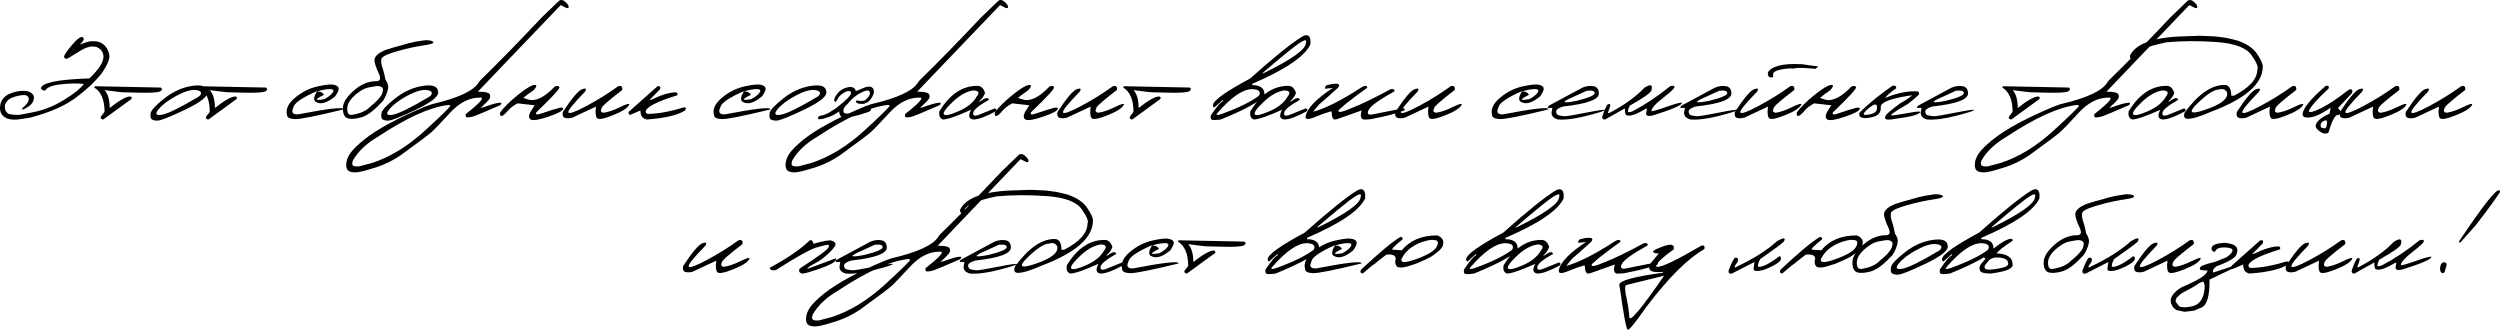
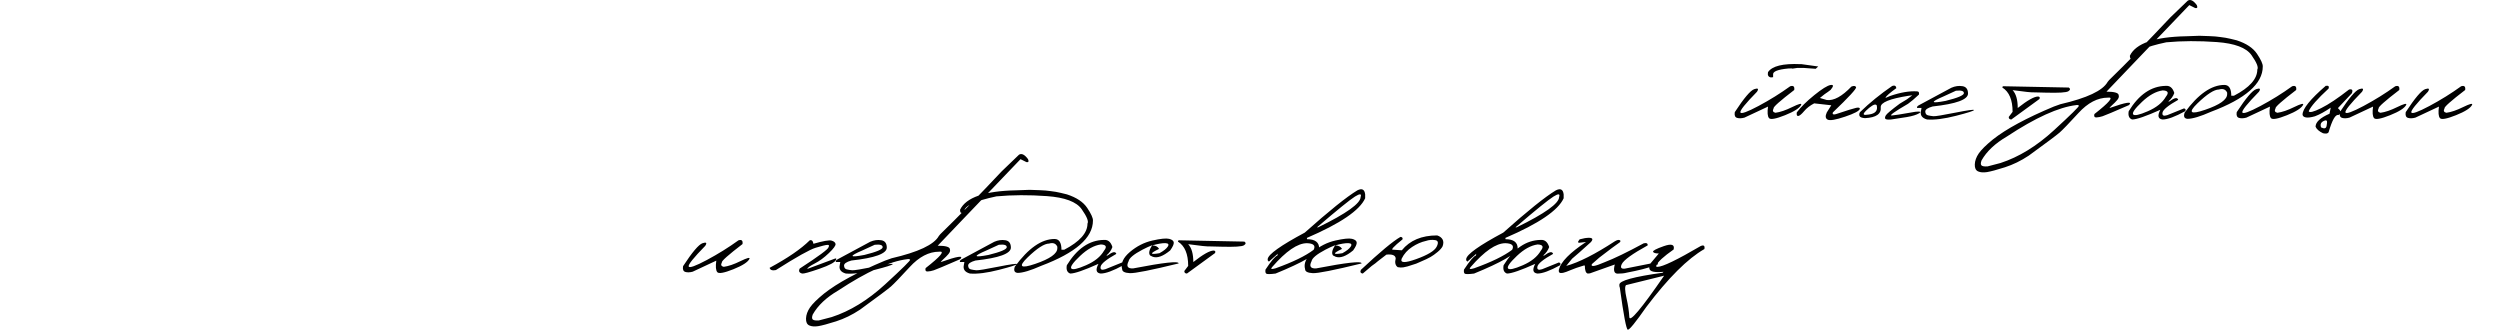
<svg xmlns="http://www.w3.org/2000/svg" xml:space="preserve" width="147.29mm" height="19.426mm" version="1.1" style="shape-rendering:geometricPrecision; text-rendering:geometricPrecision; image-rendering:optimizeQuality; fill-rule:evenodd; clip-rule:evenodd" viewBox="0 0 43092.38 5683.34">
  <defs>
    <style type="text/css"> .fil0 {fill:black;fill-rule:nonzero} </style>
  </defs>
  <g id="Слой_x0020_1">
    <g id="_2462261966112">
-       <path class="fil0" d="M1235.05 782.42c95.76,-113.34 159.48,-160.24 191.52,-141.11 32.07,19.54 15.65,62.93 -49.24,130.16 40.64,-19.16 82.09,-34.79 125.07,-47.69 42.6,-12.49 92.25,-16.41 148.92,-11.32 56.26,5.06 105.91,27.36 148.13,67.61 42.22,39.85 70.33,93.42 84.03,160.24 14.07,66.82 -28.53,173.52 -127.03,320.1 -111.38,140.32 -247.78,270.86 -408.81,391.63 -191.52,156.32 -467.06,281.39 -826.62,375.6l-209.51 32.04c-97.72,9.77 -173.52,-2.72 -227.85,-37.92 -54.33,-35.17 -82.09,-86.75 -83.65,-154.39l0 -21.88c7.02,-105.53 59.8,-180.57 158.69,-225.51 98.89,-44.94 202.05,-61.76 309.54,-50.41 94.59,29.7 131.71,78.17 111,145.38 -6.64,62.55 -66.82,120.39 -180.57,172.76l-21.88 -5.47c13.69,-23.84 28.15,-40.64 43.01,-50.41 14.83,-10.18 33.21,-30.49 54.71,-61.38 21.88,-30.87 27.36,-60.56 16.79,-88.71 -10.53,-28.15 -36.72,-42.6 -77.76,-43.01 -41.43,-0.38 -99.68,10.56 -174.72,32.86 -75.04,21.88 -126.62,67.61 -153.98,137.19 -3.92,52.75 2.72,90.67 19.54,114.1 16.79,23.08 33.62,37.16 50.82,41.84 17.17,4.3 38.68,8.19 64.86,11.32 25.8,3.13 53.95,4.71 84.44,5.09 30.49,0.38 131.3,-17.58 301.73,-54.33 170.8,-36.75 339.64,-107.08 507.31,-211.44 167.67,-103.98 278.67,-193.48 332.59,-268.52 -106.7,-12.9 -238,-10.56 -393.18,6.26 -155.56,17.2 -246.61,53.54 -274.37,108.25 -41.81,-0.76 -66.44,-14.83 -73.08,-42.19 20.33,-94.59 298.6,-150.5 834.43,-167.29 240.78,-225.13 302.93,-393.18 186.83,-503.8 -30.49,-24.22 -55.5,-37.92 -74.25,-40.64 -19.16,-2.75 -38.3,-5.09 -56.67,-6.64 -18.75,-1.96 -52.37,4.68 -100.44,19.92 -37.54,11.32 -101.23,46.11 -191.92,103.98 -90.29,58.22 -143.42,87.92 -159.07,89.5 -15.62,1.55 -28.53,-8.6 -38.3,-29.72 -9.77,-21.47 33.21,-88.71 128.96,-202.05zm434.23 704.68l1101.78 21.88c29.7,20.33 26.97,41.84 -8.22,64.1 -35.17,21.88 -164.54,30.11 -388.09,23.84l-191.13 -4.68c-48.86,3.13 -175.86,-9.77 -381.45,-38.71 59.01,63.31 88.33,166.12 88.33,307.99 167.29,-132.09 284.14,-198.16 351.37,-198.16 27.74,2.34 35.17,16.79 23.05,43.39l-484.26 352.93c-30.87,-0.79 -45.73,-15.24 -44.94,-43.77l66.44 -87.95c0,-205.59 -58.63,-345.11 -176.27,-418.99 -2.34,-19.13 12.11,-26.57 43.39,-21.88zm1637.62 -5.85c169.25,-26.59 258.34,4.68 266.56,93.8 23.05,77.38 -101.23,180.57 -372.09,310.71 -270.86,129.78 -433.44,194.27 -487.77,193.48 -54.33,-0.79 -89.12,-10.56 -104.74,-29.32 -15.62,-18.75 -19.16,-52.75 -10.94,-102.4 8.6,-49.65 86.37,-133.26 233.73,-250.15 147.34,-117.23 305.62,-189.15 475.25,-216.12zm-572.59 401.37c-66.44,80.51 -47.69,112.17 56.67,94.59 103.98,-17.58 316.59,-122.32 637.07,-313.84l24.25 -21.88c31.25,-48.86 6.23,-78.55 -74.66,-89.12 -80.9,-10.56 -191.52,21.5 -332.59,96.55 -140.73,75.42 -244.29,153.19 -310.74,233.7zm748.48 -395.52l1101.78 21.88c29.7,20.33 26.97,41.84 -8.22,64.1 -35.17,21.88 -164.54,30.11 -388.09,23.84l-191.13 -4.68c-48.86,3.13 -175.86,-9.77 -381.45,-38.71 59.01,63.31 88.33,166.12 88.33,307.99 167.29,-132.09 284.14,-198.16 351.37,-198.16 27.74,2.34 35.17,16.79 23.05,43.39l-484.26 352.93c-30.87,-0.79 -45.73,-15.24 -44.94,-43.77l66.44 -87.95c0,-205.59 -58.63,-345.11 -176.27,-418.99 -2.34,-19.13 12.11,-26.57 43.39,-21.88zm1986.66 3.51c141.08,-32.04 237.21,-41.81 288.03,-29.32 50.82,12.52 77.79,33.62 80.51,62.93 3.13,29.32 -17.58,75.04 -61.76,136.8 -121.15,100.06 -221.21,136.8 -299.77,109.83l-46.11 -22.67c-28.94,-35.96 -17.2,-94.97 35.55,-177.44 -53.16,21.09 -109.42,47.28 -168.05,77.76 -148.92,78.58 -228.26,144.62 -238.41,198.16 -43.39,87.16 -17.99,128.61 76.59,124.69 529.99,-102.4 791.87,-130.92 785.6,-85.99 -474.11,116.09 -754.33,171.97 -841.48,167.29 -87.16,-4.71 -130.92,-26.97 -131.71,-67.61 -28.15,-98.51 16.41,-197.4 133.26,-297.04 117.26,-99.68 246.64,-165.33 387.74,-197.4zm-4.71 84.44c58.25,0 98.1,19.92 120.39,59.8 -164.95,78.55 -162.99,103.57 5.85,74.25 72.32,-39.47 120.39,-77.76 144.24,-114.89 23.43,-37.16 9.36,-56.7 -43.01,-58.63 -52.37,-1.58 -128.2,11.32 -227.47,39.47zm1985.08 -864.95c24.63,13.31 27.36,25.42 7.43,35.96 -19.92,10.97 -52.37,19.54 -97.31,26.59 -43.39,5.85 -91.46,14.07 -144.24,23.84l-94.97 18.37c-51.99,10.15 -98.89,20.71 -141.11,32.04 -41.81,11.73 -85.2,23.05 -130.54,35.17 -44.94,11.73 -101.61,30.9 -170.39,57.08 -68.78,26.18 -104.74,57.05 -107.87,92.25 -2.75,35.17 0.76,68.78 10.94,101.23 10.53,32.42 19.54,61.35 26.97,86.37 7.81,25.39 19.13,75.42 34.38,150.09 30.49,47.28 46.52,88.71 48.07,124.28 1.58,35.58 -11.7,86.37 -39.85,152.81 -28.55,66.44 -58.63,111 -90.7,134.05 -126.62,137.19 -242.31,219.28 -346.28,246.25 -104.36,26.57 -181.33,29.7 -230.6,8.57 -49.62,-21.09 -74.25,-77.76 -73.84,-170.01 0.38,-92.63 64.1,-194.24 191.11,-306.03 127.03,-111.38 262.26,-164.54 405.7,-160.24 32.83,-8.98 48.07,-28.53 45.32,-58.22 -2.72,-29.72 -19.92,-75.83 -51.96,-138.77 -35.96,-91.46 -50.82,-151.64 -44.18,-180.57 6.64,-29.32 23.84,-56.26 51.99,-81.28 28.53,-25.42 71.91,-50.82 130.54,-77 114.51,-36.37 203.22,-62.55 265.77,-77.79l143.04 -41.02c66.44,-17.58 157.9,-34.41 274.78,-50.44 60.56,-2.34 102.78,3.13 127.79,16.41zm-1464.1 1189.35c6.26,60.18 32.07,86.78 78.17,80.11 144.24,-20.71 251.7,-69.16 322.85,-145.38 111.38,-89.5 178.2,-163.37 200.09,-221.62 22.29,-58.6 17.99,-96.14 -12.49,-113.34 -30.49,-17.2 -68.02,-21.09 -112.17,-10.94l-98.51 17.2c-51.96,8.98 -102.78,30.49 -152.02,64.1 -162.61,109.04 -238.03,218.87 -225.92,329.87zm1298.77 -418.2c169.25,-26.59 258.34,4.68 266.56,93.8 23.05,77.38 -101.23,180.57 -372.09,310.71 -270.86,129.78 -433.44,194.27 -487.77,193.48 -54.33,-0.79 -89.12,-10.56 -104.74,-29.32 -15.62,-18.75 -19.16,-52.75 -10.94,-102.4 8.6,-49.65 86.37,-133.26 233.73,-250.15 147.34,-117.23 305.62,-189.15 475.25,-216.12zm-572.59 401.37c-66.44,80.51 -47.69,112.17 56.67,94.59 103.98,-17.58 316.59,-122.32 637.07,-313.84l24.25 -21.88c31.25,-48.86 6.23,-78.55 -74.66,-89.12 -80.9,-10.56 -191.52,21.5 -332.59,96.55 -140.73,75.42 -244.29,153.19 -310.74,233.7zm2926.65 -1871.33c44.94,-28.55 96.93,-2.75 155.53,76.59 16.82,40.26 8.22,57.46 -26.18,51.58l-103.16 -51.58 -960.71 1002.89 -467.06 488.94c137.98,0 208.34,20.71 210.68,61.76 8.19,26.18 -0.41,53.92 -26.59,83.65 -25.78,29.7 -52.37,57.05 -80.11,81.28 -27.36,24.63 -44.97,43.39 -52.78,56.29 288.85,-102.4 401.4,-119.6 338.09,-51.58 -266.56,116.06 -418.61,180.16 -456.52,192.28 -37.51,12.14 -73.08,19.16 -106.29,20.71 -33.24,1.58 -44.94,-17.96 -34.79,-58.22 260.68,-204.01 338.85,-298.21 233.32,-282.97 -176.27,0 -345.9,88.33 -508.48,265.77 -162.58,177.06 -270.07,288.44 -322.82,334.96 -52.78,46.11 -230.6,178.99 -533.5,399.03 -134.46,89.12 -271.65,155.97 -411.56,200.91 -140.32,44.56 -241.95,71.91 -306.06,82.48 -63.69,10.15 -115.27,6.23 -155.53,-11.73 -39.88,-17.99 -59.04,-58.25 -56.7,-120.77 2.37,-62.55 25.01,-125.45 68.02,-188.79 43.39,-63.31 124.66,-143.83 244.67,-241.52 229.02,-180.98 578.06,-369.75 1047.83,-565.94l114.51 -41.05c459.24,-106.32 730.89,-234.11 813.75,-383.41l25.39 -31.28c307.61,-298.98 660.53,-660.53 1059.19,-1084.2l297.83 -286.07zm-3556.28 2839.46c15.24,15.24 50.41,21.09 105.91,17.17l222.41 -58.22c315.01,-102.4 621.82,-289.99 920.04,-563.6 298.21,-273.2 441.63,-415.07 431.1,-425.22 -10.56,-10.18 -25.8,-13.69 -44.56,-9.77 -304.86,35.96 -702.75,216.12 -1194.41,540.52 -205.21,119.6 -351.75,257.96 -439.7,414.31 -15.24,41.43 -15.65,69.57 -0.79,84.82zm3480.45 -1358.98c44.15,-16.79 71.12,-12.87 80.11,11.73 9.39,25.01 -124.28,170.01 -400.61,434.61 -10.94,32.07 6.26,42.22 51.61,29.72 190.73,-64.1 307.58,-100.47 350.17,-109.04 43.01,-9.01 64.1,-3.13 64.1,17.58 -10.56,35.96 -95.76,80.9 -255.21,134.44 -159.48,53.95 -259.13,71.15 -299,51.61 -39.47,-19.54 -44.94,-60.97 -16.03,-124.31l77.79 -123.49 -295.08 -33.24c-71.91,37.54 -129.37,82.09 -173.14,134.08 -43.39,51.58 -77,79.72 -100.06,83.62 -23.46,3.54 -32.45,-16.41 -26.97,-60.97 68.78,-91.46 169.22,-191.11 301.73,-298.19 132.5,-107.11 225.92,-165.33 280.63,-174.72 54.33,-8.98 55.12,18.75 1.55,83.65 -29.7,23.84 -64.48,48.45 -103.95,74.63l-81.3 65.27 118.81 35.2c120.77,15.24 262.26,-62.14 424.87,-232.18zm1092.39 -4.68c55.12,-17.58 78.55,3.92 69.95,64.1 -245.82,188.38 -364.66,294.29 -356.06,316.97 -22.26,41.43 -11.32,66.44 32.07,75.83 80.9,-10.56 177.82,-43.77 290.4,-99.27 112.55,-55.12 163.75,-68.4 153.98,-39.5 -26.97,56.67 -119.6,116.88 -279.05,180.57 -159.07,63.72 -251.32,80.13 -276.33,49.65 -25.42,-30.49 -30.9,-96.55 -17.2,-198.16l-406.47 190.34c-50.44,13.66 -93.04,14.83 -127.82,3.89 -34.79,-10.94 -47.69,-44.15 -38.3,-98.89 157.9,-241.52 269.69,-373.23 335.34,-395.9 65.65,-22.29 81.3,-7.43 46.9,45.32 -202.84,207.55 -298.21,326.36 -285.31,356.06 12.52,29.72 116.47,-7.4 311.91,-111.38 195.41,-104.36 377.53,-217.7 545.99,-339.64zm677.71 0c43.01,-8.6 57.84,8.6 44.97,51.61l-180.98 182.91 22.67 0c178.61,-86.78 322.44,-130.16 430.72,-130.16 28.15,6.64 35.58,23.84 21.88,51.2 -361.91,111.79 -542.89,207.14 -542.89,286.48 5.47,21.88 22.67,33.62 51.61,34.41 180.95,-5.47 382.24,-43.01 604.62,-112.17 40.26,-3.13 48.07,14.45 22.67,52.37 -123.52,80.9 -342.39,132.88 -655.82,155.94 -75.83,-10.94 -113.37,-62.52 -113.37,-155.94l-180.95 78.17c-17.58,-10.18 -25.39,-27.76 -23.05,-52.78l497.92 -442.04zm1495.38 3.51c141.08,-32.04 237.21,-41.81 288.03,-29.32 50.82,12.52 77.79,33.62 80.51,62.93 3.13,29.32 -17.58,75.04 -61.76,136.8 -121.15,100.06 -221.21,136.8 -299.77,109.83l-46.11 -22.67c-28.94,-35.96 -17.2,-94.97 35.55,-177.44 -53.16,21.09 -109.42,47.28 -168.05,77.76 -148.92,78.58 -228.26,144.62 -238.41,198.16 -43.39,87.16 -17.99,128.61 76.59,124.69 529.99,-102.4 791.87,-130.92 785.6,-85.99 -474.11,116.09 -754.33,171.97 -841.48,167.29 -87.16,-4.71 -130.92,-26.97 -131.71,-67.61 -28.15,-98.51 16.41,-197.4 133.26,-297.04 117.26,-99.68 246.64,-165.33 387.74,-197.4zm-4.71 84.44c58.25,0 98.1,19.92 120.39,59.8 -164.95,78.55 -162.99,103.57 5.85,74.25 72.32,-39.47 120.39,-77.76 144.24,-114.89 23.43,-37.16 9.36,-56.7 -43.01,-58.63 -52.37,-1.58 -128.2,11.32 -227.47,39.47zm1152.19 -93.8c169.25,-26.59 258.34,4.68 266.56,93.8 23.05,77.38 -101.23,180.57 -372.09,310.71 -270.86,129.78 -433.44,194.27 -487.77,193.48 -54.33,-0.79 -89.12,-10.56 -104.74,-29.32 -15.62,-18.75 -19.16,-52.75 -10.94,-102.4 8.6,-49.65 86.37,-133.26 233.73,-250.15 147.34,-117.23 305.62,-189.15 475.25,-216.12zm-572.59 401.37c-66.44,80.51 -47.69,112.17 56.67,94.59 103.98,-17.58 316.59,-122.32 637.07,-313.84l24.25 -21.88c31.25,-48.86 6.23,-78.55 -74.66,-89.12 -80.9,-10.56 -191.52,21.5 -332.59,96.55 -140.73,75.42 -244.29,153.19 -310.74,233.7zm1209.27 -377.94c77,-16.41 123.52,5.47 140.32,64.89l166.12 -66.44c54.3,-15.24 92.63,-13.28 114.51,5.85 22.26,18.75 32.04,44.97 29.7,77.79 -1.96,32.83 -19.54,72.67 -52.37,119.6 -32.83,46.9 -76.59,75.42 -130.54,85.2 -41.43,0.79 -71.12,-1.96 -89.5,-7.81 -18.37,-6.26 -30.49,-16.41 -35.96,-30.49 -5.88,-14.07 -0.41,-20.71 16.03,-19.95 16.41,0.79 31.66,2.75 46.49,5.47 14.48,3.13 35.58,2.75 63.31,-0.76 27.76,-3.92 57.08,-25.8 87.57,-66.06 30.49,-39.88 35.55,-73.49 14.83,-100.06 -20.3,-26.97 -84.03,-9.39 -189.94,52.37l-55.12 39.09c-41.02,31.28 -79.34,69.19 -114.51,113.34l-43.39 44.56 -26.18 31.28c-13.66,26.57 -18.37,52.37 -13.66,77 4.3,25.01 41.81,33.59 112.17,25.78 112.17,-22.67 206.76,-44.94 283.73,-66.44l44.56 -12.49c28.53,0 38.71,7.43 31.28,21.88 -7.81,14.45 -27.74,26.97 -59.8,37.51 -32.04,10.94 -80.9,26.18 -146.58,46.14 -107.46,29.7 -184.08,45.32 -229.02,46.9 -44.94,1.55 -74.63,-9.39 -89.12,-32.07 -14.45,-23.05 -21.88,-48.45 -21.88,-76.97l-46.9 30.87c-48.86,33.62 -110.21,61.35 -184.46,83.24 -73.87,21.88 -116.88,27.38 -128.61,17.2 -12.11,-10.56 -6.64,-27.74 15.24,-51.99 43.8,-7.02 80.13,-16 109.45,-27.74 29.32,-11.32 67.99,-33.24 116.09,-65.27l67.61 -43.39c171.18,-134.44 256.38,-220.42 255.62,-258.34 -0.79,-37.54 -31.28,-45.73 -90.7,-24.63 -68.78,34.41 -115.68,76.62 -140.7,126.65 -25.39,50 -43.77,61.73 -55.12,35.55 -11.32,-26.57 4.71,-68.4 48.86,-125.83 43.77,-57.87 103.98,-95 180.57,-111.41zm2599.12 -1493.39c44.94,-28.55 96.93,-2.75 155.53,76.59 16.82,40.26 8.22,57.46 -26.18,51.58l-103.16 -51.58 -960.71 1002.89 -467.06 488.94c137.98,0 208.34,20.71 210.68,61.76 8.19,26.18 -0.41,53.92 -26.59,83.65 -25.78,29.7 -52.37,57.05 -80.11,81.28 -27.36,24.63 -44.97,43.39 -52.78,56.29 288.85,-102.4 401.4,-119.6 338.09,-51.58 -266.56,116.06 -418.61,180.16 -456.52,192.28 -37.51,12.14 -73.08,19.16 -106.29,20.71 -33.24,1.58 -44.94,-17.96 -34.79,-58.22 260.68,-204.01 338.85,-298.21 233.32,-282.97 -176.27,0 -345.9,88.33 -508.48,265.77 -162.58,177.06 -270.07,288.44 -322.82,334.96 -52.78,46.11 -230.6,178.99 -533.5,399.03 -134.46,89.12 -271.65,155.97 -411.56,200.91 -140.32,44.56 -241.95,71.91 -306.06,82.48 -63.69,10.15 -115.27,6.23 -155.53,-11.73 -39.88,-17.99 -59.04,-58.25 -56.7,-120.77 2.37,-62.55 25.01,-125.45 68.02,-188.79 43.39,-63.31 124.66,-143.83 244.67,-241.52 229.02,-180.98 578.06,-369.75 1047.83,-565.94l114.51 -41.05c459.24,-106.32 730.89,-234.11 813.75,-383.41l25.39 -31.28c307.61,-298.98 660.53,-660.53 1059.19,-1084.2l297.83 -286.07zm-3556.28 2839.46c15.24,15.24 50.41,21.09 105.91,17.17l222.41 -58.22c315.01,-102.4 621.82,-289.99 920.04,-563.6 298.21,-273.2 441.63,-415.07 431.1,-425.22 -10.56,-10.18 -25.8,-13.69 -44.56,-9.77 -304.86,35.96 -702.75,216.12 -1194.41,540.52 -205.21,119.6 -351.75,257.96 -439.7,414.31 -15.24,41.43 -15.65,69.57 -0.79,84.82zm3174.8 -1370.68c72.29,-6.64 121.94,34 148.92,122.7 -19.95,56.29 -54.74,105.15 -104.36,146.58l19.54 0c87.16,-66.44 137.95,-75.83 152.43,-28.53 -170.42,95.35 -260.3,168.46 -270.48,219.25 -9.77,50.82 17.2,65.68 81.3,44.97l289.61 -116.88c28.53,8.6 34.79,24.63 19.54,48.48 -173.93,95.35 -303.69,143.04 -389.29,143.04 -79.34,-9.39 -92.22,-64.89 -38.68,-167.29 -248.19,111.41 -410.39,167.29 -487.01,167.29 -52.37,-19.16 -71.91,-66.82 -58.22,-143.04 175.48,-286.48 387.71,-431.89 636.69,-436.57zm-407.66 275.54c-122.32,115.68 -172.73,187.59 -152.43,215.74 20.71,28.15 105.15,10.15 253.66,-54.33 148.54,-64.48 252.11,-148.13 311.12,-251.32 54.71,-67.99 36.37,-103.95 -55.09,-107.49 -116.09,16.03 -235.31,81.71 -357.26,197.4zm1666.97 -263.84c44.15,-16.79 71.12,-12.87 80.11,11.73 9.39,25.01 -124.28,170.01 -400.61,434.61 -10.94,32.07 6.26,42.22 51.61,29.72 190.73,-64.1 307.58,-100.47 350.17,-109.04 43.01,-9.01 64.1,-3.13 64.1,17.58 -10.56,35.96 -95.76,80.9 -255.21,134.44 -159.48,53.95 -259.13,71.15 -299,51.61 -39.47,-19.54 -44.94,-60.97 -16.03,-124.31l77.79 -123.49 -295.08 -33.24c-71.91,37.54 -129.37,82.09 -173.14,134.08 -43.39,51.58 -77,79.72 -100.06,83.62 -23.46,3.54 -32.45,-16.41 -26.97,-60.97 68.78,-91.46 169.22,-191.11 301.73,-298.19 132.5,-107.11 225.92,-165.33 280.63,-174.72 54.33,-8.98 55.12,18.75 1.55,83.65 -29.7,23.84 -64.48,48.45 -103.95,74.63l-81.3 65.27 118.81 35.2c120.77,15.24 262.26,-62.14 424.87,-232.18zm1092.39 -4.68c55.12,-17.58 78.55,3.92 69.95,64.1 -245.82,188.38 -364.66,294.29 -356.06,316.97 -22.26,41.43 -11.32,66.44 32.07,75.83 80.9,-10.56 177.82,-43.77 290.4,-99.27 112.55,-55.12 163.75,-68.4 153.98,-39.5 -26.97,56.67 -119.6,116.88 -279.05,180.57 -159.07,63.72 -251.32,80.13 -276.33,49.65 -25.42,-30.49 -30.9,-96.55 -17.2,-198.16l-406.47 190.34c-50.44,13.66 -93.04,14.83 -127.82,3.89 -34.79,-10.94 -47.69,-44.15 -38.3,-98.89 157.9,-241.52 269.69,-373.23 335.34,-395.9 65.65,-22.29 81.3,-7.43 46.9,45.32 -202.84,207.55 -298.21,326.36 -285.31,356.06 12.52,29.72 116.47,-7.4 311.91,-111.38 195.41,-104.36 377.53,-217.7 545.99,-339.64zm223.17 0l1101.78 21.88c29.7,20.33 26.97,41.84 -8.22,64.1 -35.17,21.88 -164.54,30.11 -388.09,23.84l-191.13 -4.68c-48.86,3.13 -175.86,-9.77 -381.45,-38.71 59.01,63.31 88.33,166.12 88.33,307.99 167.29,-132.09 284.14,-198.16 351.37,-198.16 27.74,2.34 35.17,16.79 23.05,43.39l-484.26 352.93c-30.87,-0.79 -45.73,-15.24 -44.94,-43.77l66.44 -87.95c0,-205.59 -58.63,-345.11 -176.27,-418.99 -2.34,-19.13 12.11,-26.57 43.39,-21.88zm3048.18 -861.03c80.11,-40.64 125.04,-17.58 135.23,68.78l0 67.23c-93.42,207.93 -427.59,435.4 -1003.3,682.8l0 22.67c140.7,0 210.68,53.16 210.68,159.07 -31.28,96.17 -281.42,240.75 -751.2,433.06 -93.8,12.11 -147.75,12.52 -161.44,1.17 -13.66,-11.73 -17.96,-34.79 -12.49,-69.95 100.06,-151.26 168.05,-231.39 204.01,-240.37l7.84 -32.04 -153.63 136.02 -20.3 -22.67 0 -23.05c9.77,-80.13 222.76,-231.77 638.62,-454.56 417.82,-372.47 719.54,-615.18 906,-728.14zm-694.94 636.69l20.33 0c487.77,-238.41 731.65,-412.73 731.65,-523.35 19.92,-57.43 -12.11,-59.8 -96.55,-7.4 -84.41,52.37 -302.9,229.02 -655.44,530.75zm-771.91 683.59c-34.38,36.34 -14.83,44.18 58.25,22.67 297.81,-106.7 516.68,-213.4 656.23,-319.34 36.72,-71.91 -1.96,-109.42 -115.71,-113.34 -161.79,0 -361.53,136.8 -598.77,410.01zm1203.42 -466.27c72.29,-6.64 121.94,34 148.92,122.7 -19.95,56.29 -54.74,105.15 -104.36,146.58l19.54 0c87.16,-66.44 137.95,-75.83 152.43,-28.53 -170.42,95.35 -260.3,168.46 -270.48,219.25 -9.77,50.82 17.2,65.68 81.3,44.97l289.61 -116.88c28.53,8.6 34.79,24.63 19.54,48.48 -173.93,95.35 -303.69,143.04 -389.29,143.04 -79.34,-9.39 -92.22,-64.89 -38.68,-167.29 -248.19,111.41 -410.39,167.29 -487.01,167.29 -52.37,-19.16 -71.91,-66.82 -58.22,-143.04 175.48,-286.48 387.71,-431.89 636.69,-436.57zm-407.66 275.54c-122.32,115.68 -172.73,187.59 -152.43,215.74 20.71,28.15 105.15,10.15 253.66,-54.33 148.54,-64.48 252.11,-148.13 311.12,-251.32 54.71,-67.99 36.37,-103.95 -55.09,-107.49 -116.09,16.03 -235.31,81.71 -357.26,197.4zm1687.68 -251.32c36.72,-22.29 64.07,-29.32 82.86,-21.09 18.75,7.81 19.92,20.71 3.13,38.3 -62.17,41.81 -179.4,129.75 -352.95,263.43l-128.17 112.17c-22.67,51.96 49.62,41.02 217.7,-32.07 167.26,-64.1 392.39,-173.14 675.36,-326.33 48.86,-11.73 71.91,0.38 68.78,35.55 -264.22,145.79 -413.11,253.28 -446.34,322.85 -28.53,59.39 -10.56,85.58 53.54,77.76l513.19 -102.02c48.86,-12.11 66.03,-1.93 51.58,30.9l-80.51 25.39c-94.59,37.54 -244.27,75.42 -448.68,114.51 -45.73,12.11 -98.89,17.99 -159.86,17.61 -60.56,-0.41 -77,-52.78 -49.62,-157.52l-428.38 152.43 -36.75 3.51c-34,-7.02 -51.2,-53.16 -51.2,-138.74l-17.17 0c-95.38,28.53 -171.59,54.71 -228.64,79.72 -56.7,24.6 -100.06,40.26 -129.37,46.52 -29.32,5.85 -50.03,4.68 -61.76,-3.54 -11.73,-8.6 -15.24,-26.57 -9.77,-53.92 32.83,-131.33 188.38,-289.23 467.06,-474.11l-84.44 9.39c-59.77,13.69 -67.99,-4.68 -25.39,-55.12l91.46 -20.71c122.32,-17.58 156.73,5.09 103.19,67.61 -162.58,147.37 -270.86,243.12 -325.19,287.27l-100.82 123.9c216.91,-59.39 495.96,-200.88 837.18,-423.67zm1535.22 -17.2c55.12,-17.58 78.55,3.92 69.95,64.1 -245.82,188.38 -364.66,294.29 -356.06,316.97 -22.26,41.43 -11.32,66.44 32.07,75.83 80.9,-10.56 177.82,-43.77 290.4,-99.27 112.55,-55.12 163.75,-68.4 153.98,-39.5 -26.97,56.67 -119.6,116.88 -279.05,180.57 -159.07,63.72 -251.32,80.13 -276.33,49.65 -25.42,-30.49 -30.9,-96.55 -17.2,-198.16l-406.47 190.34c-50.44,13.66 -93.04,14.83 -127.82,3.89 -34.79,-10.94 -47.69,-44.15 -38.3,-98.89 157.9,-241.52 269.69,-373.23 335.34,-395.9 65.65,-22.29 81.3,-7.43 46.9,45.32 -202.84,207.55 -298.21,326.36 -285.31,356.06 12.52,29.72 116.47,-7.4 311.91,-111.38 195.41,-104.36 377.53,-217.7 545.99,-339.64zm1235.46 3.51c141.08,-32.04 237.21,-41.81 288.03,-29.32 50.82,12.52 77.79,33.62 80.51,62.93 3.13,29.32 -17.58,75.04 -61.76,136.8 -121.15,100.06 -221.21,136.8 -299.77,109.83l-46.11 -22.67c-28.94,-35.96 -17.2,-94.97 35.55,-177.44 -53.16,21.09 -109.42,47.28 -168.05,77.76 -148.92,78.58 -228.26,144.62 -238.41,198.16 -43.39,87.16 -17.99,128.61 76.59,124.69 529.99,-102.4 791.87,-130.92 785.6,-85.99 -474.11,116.09 -754.33,171.97 -841.48,167.29 -87.16,-4.71 -130.92,-26.97 -131.71,-67.61 -28.15,-98.51 16.41,-197.4 133.26,-297.04 117.26,-99.68 246.64,-165.33 387.74,-197.4zm-4.71 84.44c58.25,0 98.1,19.92 120.39,59.8 -164.95,78.55 -162.99,103.57 5.85,74.25 72.32,-39.47 120.39,-77.76 144.24,-114.89 23.43,-37.16 9.36,-56.7 -43.01,-58.63 -52.37,-1.58 -128.2,11.32 -227.47,39.47zm1037.68 -62.93c64.86,-28.15 128.58,-37.13 191.11,-26.57 62.55,10.15 94.21,52.37 95,126.24 0,104.74 -203.63,178.99 -611.29,223.55 -85.58,24.22 -127.41,53.95 -125.45,89.12 1.96,35.17 17.58,56.29 46.9,63.69 29.32,7.05 60.59,12.14 93.8,14.86 33.24,2.75 158.69,-17.58 376.39,-60.97 217.32,-42.98 324.78,-57.84 322.06,-44.56 -2.75,13.28 -105.53,46.11 -309.16,98.51 -203.25,52.37 -369.75,73.46 -499.5,63.69 -87.16,-24.63 -121.94,-73.87 -104.36,-147.75l8.98 -51.58 -76.59 0c-6.26,-18.37 7.02,-35.17 39.47,-50.82 32.45,-15.62 216.53,-114.89 552.66,-297.42zm-134.05 148.92c-237.65,101.61 -225.92,127.41 34.38,77.76 209.89,-51.58 314.63,-96.52 314.63,-133.65 0,-37.54 -45.73,-51.2 -137.19,-41.43l-211.82 97.31zm1647.77 -173.93c46.52,-14.45 71.91,-10.94 75.8,10.94 3.54,21.5 -61.73,84.82 -195.79,188.79 -134.46,104.33 -201.7,180.95 -201.7,229.81 13.69,5.85 104.77,-20.33 273.2,-79.34 168.08,-58.63 252.49,-80.13 252.49,-64.1 1.58,39.09 -162.58,110.62 -492.45,214.19 -47.31,12.9 -82.07,14.83 -103.57,5.85 -21.88,-9.39 -26.59,-34.79 -14.48,-76.59 10.56,-32.07 9.01,-47.31 -5.47,-44.97 -166.47,99.3 -277.88,137.98 -334.55,115.71 -22.26,0 -33.21,-39.5 -33.21,-119.22l-340.05 191.52c-34.38,3.92 -51.2,-12.11 -50.41,-48.07 48.07,-139.15 82.07,-210.27 102.02,-214.19 29.7,-12.11 41.81,-3.13 35.96,26.97 -5.88,30.11 -16.41,61.76 -32.07,95.38 -15.62,33.59 -5.47,40.64 30.49,20.71 249.36,-132.12 447.13,-275.16 592.92,-429.55 106.32,-66.82 145.79,-51.2 119.19,47.28 -13.66,43.39 -138.36,131.33 -373.23,263.05 -23.08,47.69 -33.24,80.51 -30.49,99.68 2.72,19.13 29.7,17.58 80.9,-4.3 207.52,-107.87 422.5,-250.94 644.5,-429.55zm770.74 25.01c64.86,-28.15 128.58,-37.13 191.11,-26.57 62.55,10.15 94.21,52.37 95,126.24 0,104.74 -203.63,178.99 -611.29,223.55 -85.58,24.22 -127.41,53.95 -125.45,89.12 1.96,35.17 17.58,56.29 46.9,63.69 29.32,7.05 60.59,12.14 93.8,14.86 33.24,2.75 158.69,-17.58 376.39,-60.97 217.32,-42.98 324.78,-57.84 322.06,-44.56 -2.75,13.28 -105.53,46.11 -309.16,98.51 -203.25,52.37 -369.75,73.46 -499.5,63.69 -87.16,-24.63 -121.94,-73.87 -104.36,-147.75l8.98 -51.58 -76.59 0c-6.26,-18.37 7.02,-35.17 39.47,-50.82 32.45,-15.62 216.53,-114.89 552.66,-297.42zm-134.05 148.92c-237.65,101.61 -225.92,127.41 34.38,77.76 209.89,-51.58 314.63,-96.52 314.63,-133.65 0,-37.54 -45.73,-51.2 -137.19,-41.43l-211.82 97.31z" />
      <path class="fil0" d="M31034.71 1105.64l17.2 0 288.82 40.26 -43.77 39.85 -204.8 -14.83 -113.34 0 -80.13 11.7 -18.37 -3.51 -51.58 1.17c-184.87,16.82 -273.2,51.99 -265.77,105.15l0 44.94 -37.54 4.3c-44.56,-7.43 -61.35,-37.92 -50.41,-91.46 71.53,-105.53 258.34,-151.26 559.68,-137.57zm-177.44 381.45c55.12,-17.58 78.55,3.92 69.95,64.1 -245.82,188.38 -364.66,294.29 -356.06,316.97 -22.26,41.43 -11.32,66.44 32.07,75.83 80.9,-10.56 177.82,-43.77 290.4,-99.27 112.55,-55.12 163.75,-68.4 153.98,-39.5 -26.97,56.67 -119.6,116.88 -279.05,180.57 -159.07,63.72 -251.32,80.13 -276.33,49.65 -25.42,-30.49 -30.9,-96.55 -17.2,-198.16l-406.47 190.34c-50.44,13.66 -93.04,14.83 -127.82,3.89 -34.79,-10.94 -47.69,-44.15 -38.3,-98.89 157.9,-241.52 269.69,-373.23 335.34,-395.9 65.65,-22.29 81.3,-7.43 46.9,45.32 -202.84,207.55 -298.21,326.36 -285.31,356.06 12.52,29.72 116.47,-7.4 311.91,-111.38 195.41,-104.36 377.53,-217.7 545.99,-339.64zm1055.67 4.68c44.15,-16.79 71.12,-12.87 80.11,11.73 9.39,25.01 -124.28,170.01 -400.61,434.61 -10.94,32.07 6.26,42.22 51.61,29.72 190.73,-64.1 307.58,-100.47 350.17,-109.04 43.01,-9.01 64.1,-3.13 64.1,17.58 -10.56,35.96 -95.76,80.9 -255.21,134.44 -159.48,53.95 -259.13,71.15 -299,51.61 -39.47,-19.54 -44.94,-60.97 -16.03,-124.31l77.79 -123.49 -295.08 -33.24c-71.91,37.54 -129.37,82.09 -173.14,134.08 -43.39,51.58 -77,79.72 -100.06,83.62 -23.46,3.54 -32.45,-16.41 -26.97,-60.97 68.78,-91.46 169.22,-191.11 301.73,-298.19 132.5,-107.11 225.92,-165.33 280.63,-174.72 54.33,-8.98 55.12,18.75 1.55,83.65 -29.7,23.84 -64.48,48.45 -103.95,74.63l-81.3 65.27 118.81 35.2c120.77,15.24 262.26,-62.14 424.87,-232.18zm703.13 -10.53c42.19,-14.48 65.65,-1.96 71.12,37.92 -115.3,83.24 -176.65,137.57 -184.49,162.58l-3.51 7.02 80.13 -34.38c179.4,-62.14 335.34,-88.33 467.44,-79.34 26.59,0.79 36.75,19.16 29.7,55.12 -74.63,70.33 -137.57,123.49 -187.98,159.07 -234.11,136.02 -327.91,203.22 -281.42,201.67l114.51 -14.86 291.98 -49.24c89.12,-9.77 111.38,-1.17 66.44,25.8 -45.35,26.95 -116.09,48.86 -212.64,65.27 -96.52,16.41 -186.8,30.08 -270.83,41.81 -57.08,4.68 -90.29,0.38 -99.3,-12.49 -9.36,-13.31 -6.23,-32.86 9.01,-59.04 15.24,-26.57 94.59,-93.01 238,-200.09 60.59,-34.79 102.02,-60.21 125.07,-75.83 22.67,-15.62 53.54,-39.09 92.63,-69.57l-65.27 8.22c-321.27,50.41 -480.72,115.27 -478.76,194.62 13.28,117.64 -77.41,181.36 -271.27,191.13 -54.33,-3.92 -85.58,-16.41 -93.8,-37.54 -8.6,-21.47 -5.85,-43.77 7.81,-66.44 166.5,-161.41 351.78,-311.5 555.41,-451.4zm-451.05 426.01c-34.38,34.41 -47.28,56.29 -38.3,66.06 8.6,9.36 37.92,9.36 87.54,0.38 112.96,-15.24 157.52,-68.78 134.08,-160.24 -15.24,-17.58 -41.05,-14.86 -77.38,7.81 -36.37,23.05 -71.53,51.58 -105.94,85.99zm1471.53 -395.14c64.86,-28.15 128.58,-37.13 191.11,-26.57 62.55,10.15 94.21,52.37 95,126.24 0,104.74 -203.63,178.99 -611.29,223.55 -85.58,24.22 -127.41,53.95 -125.45,89.12 1.96,35.17 17.58,56.29 46.9,63.69 29.32,7.05 60.59,12.14 93.8,14.86 33.24,2.75 158.69,-17.58 376.39,-60.97 217.32,-42.98 324.78,-57.84 322.06,-44.56 -2.75,13.28 -105.53,46.11 -309.16,98.51 -203.25,52.37 -369.75,73.46 -499.5,63.69 -87.16,-24.63 -121.94,-73.87 -104.36,-147.75l8.98 -51.58 -76.59 0c-6.26,-18.37 7.02,-35.17 39.47,-50.82 32.45,-15.62 216.53,-114.89 552.66,-297.42zm-134.05 148.92c-237.65,101.61 -225.92,127.41 34.38,77.76 209.89,-51.58 314.63,-96.52 314.63,-133.65 0,-37.54 -45.73,-51.2 -137.19,-41.43l-211.82 97.31zm1055.64 -173.93l1101.78 21.88c29.7,20.33 26.97,41.84 -8.22,64.1 -35.17,21.88 -164.54,30.11 -388.09,23.84l-191.13 -4.68c-48.86,3.13 -175.86,-9.77 -381.45,-38.71 59.01,63.31 88.33,166.12 88.33,307.99 167.29,-132.09 284.14,-198.16 351.37,-198.16 27.74,2.34 35.17,16.79 23.05,43.39l-484.26 352.93c-30.87,-0.79 -45.73,-15.24 -44.94,-43.77l66.44 -87.95c0,-205.59 -58.63,-345.11 -176.27,-418.99 -2.34,-19.13 12.11,-26.57 43.39,-21.88zm3152.54 -1475.8c44.94,-28.55 96.93,-2.75 155.53,76.59 16.82,40.26 8.22,57.46 -26.18,51.58l-103.16 -51.58 -960.71 1002.89 -467.06 488.94c137.98,0 208.34,20.71 210.68,61.76 8.19,26.18 -0.41,53.92 -26.59,83.65 -25.78,29.7 -52.37,57.05 -80.11,81.28 -27.36,24.63 -44.97,43.39 -52.78,56.29 288.85,-102.4 401.4,-119.6 338.09,-51.58 -266.56,116.06 -418.61,180.16 -456.52,192.28 -37.51,12.14 -73.08,19.16 -106.29,20.71 -33.24,1.58 -44.94,-17.96 -34.79,-58.22 260.68,-204.01 338.85,-298.21 233.32,-282.97 -176.27,0 -345.9,88.33 -508.48,265.77 -162.58,177.06 -270.07,288.44 -322.82,334.96 -52.78,46.11 -230.6,178.99 -533.5,399.03 -134.46,89.12 -271.65,155.97 -411.56,200.91 -140.32,44.56 -241.95,71.91 -306.06,82.48 -63.69,10.15 -115.27,6.23 -155.53,-11.73 -39.88,-17.99 -59.04,-58.25 -56.7,-120.77 2.37,-62.55 25.01,-125.45 68.02,-188.79 43.39,-63.31 124.66,-143.83 244.67,-241.52 229.02,-180.98 578.06,-369.75 1047.83,-565.94l114.51 -41.05c459.24,-106.32 730.89,-234.11 813.75,-383.41l25.39 -31.28c307.61,-298.98 660.53,-660.53 1059.19,-1084.2l297.83 -286.07zm-3556.28 2839.46c15.24,15.24 50.41,21.09 105.91,17.17l222.41 -58.22c315.01,-102.4 621.82,-289.99 920.04,-563.6 298.21,-273.2 441.63,-415.07 431.1,-425.22 -10.56,-10.18 -25.8,-13.69 -44.56,-9.77 -304.86,35.96 -702.75,216.12 -1194.41,540.52 -205.21,119.6 -351.75,257.96 -439.7,414.31 -15.24,41.43 -15.65,69.57 -0.79,84.82zm3174.8 -1370.68c72.29,-6.64 121.94,34 148.92,122.7 -19.95,56.29 -54.74,105.15 -104.36,146.58l19.54 0c87.16,-66.44 137.95,-75.83 152.43,-28.53 -170.42,95.35 -260.3,168.46 -270.48,219.25 -9.77,50.82 17.2,65.68 81.3,44.97l289.61 -116.88c28.53,8.6 34.79,24.63 19.54,48.48 -173.93,95.35 -303.69,143.04 -389.29,143.04 -79.34,-9.39 -92.22,-64.89 -38.68,-167.29 -248.19,111.41 -410.39,167.29 -487.01,167.29 -52.37,-19.16 -71.91,-66.82 -58.22,-143.04 175.48,-286.48 387.71,-431.89 636.69,-436.57zm-407.66 275.54c-122.32,115.68 -172.73,187.59 -152.43,215.74 20.71,28.15 105.15,10.15 253.66,-54.33 148.54,-64.48 252.11,-148.13 311.12,-251.32 54.71,-67.99 36.37,-103.95 -55.09,-107.49 -116.09,16.03 -235.31,81.71 -357.26,197.4zm1161.99 -1133.06l103.16 5.85 86.78 10.18 88.33 12.49c50.44,9.39 114.54,23.84 192.31,43.77 165.71,53.95 282.18,131.71 349.79,232.94 67.61,101.23 100.85,173.93 99.27,218.11 0,297.04 -297.81,557.34 -893.06,780.89 -182.53,80.9 -317.76,121.56 -405.7,121.56 -54.71,-5.47 -70.71,-41.05 -48.07,-106.7 232.94,-318.17 461.2,-477.62 684.76,-477.62 79.34,0 119.22,62.14 119.22,185.63l46.9 0c268.11,-139.53 401.78,-289.99 401.78,-451.02 23.05,-37.51 -10.15,-119.98 -100.06,-248.19 -89.5,-127.79 -289.23,-202.84 -598.77,-225.51 -309.54,-22.26 -599.94,-21.09 -870.8,4.3 -369.34,78.55 -554.21,164.16 -554.21,257.58 -48.86,44.15 -73.08,34.79 -72.29,-27.76 103.16,-212.23 426.01,-323.61 968.9,-334.17l229.02 -8.19 172.76 5.85zm-207.93 1160.41c-164.95,159.86 -120.77,196.58 132.88,109.83 254.04,-86.4 380.66,-176.27 380.66,-269.31l0 -26.57c-25.78,-56.29 -73.08,-74.25 -141.87,-53.95 -82.48,0 -206.35,80.13 -371.68,239.99zm1633.32 -295.87c55.12,-17.58 78.55,3.92 69.95,64.1 -245.82,188.38 -364.66,294.29 -356.06,316.97 -22.26,41.43 -11.32,66.44 32.07,75.83 80.9,-10.56 177.82,-43.77 290.4,-99.27 112.55,-55.12 163.75,-68.4 153.98,-39.5 -26.97,56.67 -119.6,116.88 -279.05,180.57 -159.07,63.72 -251.32,80.13 -276.33,49.65 -25.42,-30.49 -30.9,-96.55 -17.2,-198.16l-406.47 190.34c-50.44,13.66 -93.04,14.83 -127.82,3.89 -34.79,-10.94 -47.69,-44.15 -38.3,-98.89 157.9,-241.52 269.69,-373.23 335.34,-395.9 65.65,-22.29 81.3,-7.43 46.9,45.32 -202.84,207.55 -298.21,326.36 -285.31,356.06 12.52,29.72 116.47,-7.4 311.91,-111.38 195.41,-104.36 377.53,-217.7 545.99,-339.64zm580.4 -8.19c46.11,-6.67 62.14,9.36 48.07,48.07 -192.28,177.44 -306.41,307.2 -342.36,389.67 11.7,30.49 82.86,12.9 213.78,-52.37 130.92,-65.27 291.16,-172.38 481.51,-321.3 53.95,-12.11 70.36,9.39 48.07,64.51l-240.34 256.38c56.26,47.31 59.8,86.78 10.15,118.81 -51.99,-15.24 -108.66,84.05 -170.8,297.83 -13.66,22.26 -45.73,27.74 -96.14,16.03 -67.23,-32.07 -109.83,-69.57 -128.2,-112.17 0,-79.34 80.13,-154.01 240.75,-224.34l20.33 -104.36c-101.61,69.57 -192.31,119.19 -272.41,148.89 -68.02,19.16 -119.6,25.8 -155.18,19.54 -35.58,-6.23 -54.71,-22.26 -57.84,-48.07 0,-100.82 133.67,-266.56 400.61,-497.13zm-81.3 716.79c55.12,27.74 86.78,19.54 94.59,-23.84 8.22,-43.39 10.56,-71.12 7.43,-82.48 -3.13,-11.32 -13.69,-16 -32.04,-13.66 -68.02,21.5 -91.08,61.35 -69.98,119.98zm1278.06 -708.6c55.12,-17.58 78.55,3.92 69.95,64.1 -245.82,188.38 -364.66,294.29 -356.06,316.97 -22.26,41.43 -11.32,66.44 32.07,75.83 80.9,-10.56 177.82,-43.77 290.4,-99.27 112.55,-55.12 163.75,-68.4 153.98,-39.5 -26.97,56.67 -119.6,116.88 -279.05,180.57 -159.07,63.72 -251.32,80.13 -276.33,49.65 -25.42,-30.49 -30.9,-96.55 -17.2,-198.16l-406.47 190.34c-50.44,13.66 -93.04,14.83 -127.82,3.89 -34.79,-10.94 -47.69,-44.15 -38.3,-98.89 157.9,-241.52 269.69,-373.23 335.34,-395.9 65.65,-22.29 81.3,-7.43 46.9,45.32 -202.84,207.55 -298.21,326.36 -285.31,356.06 12.52,29.72 116.47,-7.4 311.91,-111.38 195.41,-104.36 377.53,-217.7 545.99,-339.64zm1135.78 0c55.12,-17.58 78.55,3.92 69.95,64.1 -245.82,188.38 -364.66,294.29 -356.06,316.97 -22.26,41.43 -11.32,66.44 32.07,75.83 80.9,-10.56 177.82,-43.77 290.4,-99.27 112.55,-55.12 163.75,-68.4 153.98,-39.5 -26.97,56.67 -119.6,116.88 -279.05,180.57 -159.07,63.72 -251.32,80.13 -276.33,49.65 -25.42,-30.49 -30.9,-96.55 -17.2,-198.16l-406.47 190.34c-50.44,13.66 -93.04,14.83 -127.82,3.89 -34.79,-10.94 -47.69,-44.15 -38.3,-98.89 157.9,-241.52 269.69,-373.23 335.34,-395.9 65.65,-22.29 81.3,-7.43 46.9,45.32 -202.84,207.55 -298.21,326.36 -285.31,356.06 12.52,29.72 116.47,-7.4 311.91,-111.38 195.41,-104.36 377.53,-217.7 545.99,-339.64zm-29693.31 2655.38c55.12,-17.58 78.55,3.92 69.95,64.1 -245.82,188.38 -364.66,294.29 -356.06,316.97 -22.26,41.43 -11.32,66.44 32.07,75.83 80.9,-10.56 177.82,-43.77 290.4,-99.27 112.55,-55.12 163.75,-68.4 153.98,-39.5 -26.97,56.67 -119.6,116.88 -279.05,180.57 -159.07,63.72 -251.32,80.13 -276.33,49.65 -25.42,-30.49 -30.9,-96.55 -17.2,-198.16l-406.47 190.34c-50.44,13.66 -93.04,14.83 -127.82,3.89 -34.79,-10.94 -47.69,-44.15 -38.3,-98.89 157.9,-241.52 269.69,-373.23 335.34,-395.9 65.65,-22.29 81.3,-7.43 46.9,45.32 -202.84,207.55 -298.21,326.36 -285.31,356.06 12.52,29.72 116.47,-7.4 311.91,-111.38 195.41,-104.36 377.53,-217.7 545.99,-339.64zm1228.41 0c33.62,-11.32 55.12,8.22 64.1,59.42 167.29,-48.07 271.24,-66.44 311.5,-54.74 40.64,11.35 63.72,30.49 69.57,57.08 5.47,26.57 -32.45,79.34 -114.51,157.9 -82.09,78.93 -163.78,138.74 -244.67,179.78 -80.9,41.43 -123.9,72.7 -129.37,94.21l475.28 -177.44c24.22,-9.39 31.66,-2.75 21.88,19.13 -16.82,43.01 -112.17,94.59 -285.72,154.77 -173.9,60.21 -272.79,87.57 -297.42,82.48 -51.58,-12.11 -66.44,-41.05 -43.39,-85.99 331.45,-215.36 497.16,-338.06 497.16,-368.55 16.03,-29.32 8.22,-42.22 -23.05,-39.5 -31.28,2.34 -97.34,18.78 -198.16,49.27 -100.85,30.08 -329.87,158.28 -687.1,384.96 -61.76,12.52 -97.72,-0.79 -107.49,-38.68 310.71,-167.29 541.31,-325.19 691.4,-474.11zm1042.39 25.01c64.86,-28.15 128.58,-37.13 191.11,-26.57 62.55,10.15 94.21,52.37 95,126.24 0,104.74 -203.63,178.99 -611.29,223.55 -85.58,24.22 -127.41,53.95 -125.45,89.12 1.96,35.17 17.58,56.29 46.9,63.69 29.32,7.05 60.59,12.14 93.8,14.86 33.24,2.75 158.69,-17.58 376.39,-60.97 217.32,-42.98 324.78,-57.84 322.06,-44.56 -2.75,13.28 -105.53,46.11 -309.16,98.51 -203.25,52.37 -369.75,73.46 -499.5,63.69 -87.16,-24.63 -121.94,-73.87 -104.36,-147.75l8.98 -51.58 -76.59 0c-6.26,-18.37 7.02,-35.17 39.47,-50.82 32.45,-15.62 216.53,-114.89 552.66,-297.42zm-134.05 148.92c-237.65,101.61 -225.92,127.41 34.38,77.76 209.89,-51.58 314.63,-96.52 314.63,-133.65 0,-37.54 -45.73,-51.2 -137.19,-41.43l-211.82 97.31zm2699.15 -1649.73c44.94,-28.55 96.93,-2.75 155.53,76.59 16.82,40.26 8.22,57.46 -26.18,51.58l-103.16 -51.58 -960.71 1002.89 -467.06 488.94c137.98,0 208.34,20.71 210.68,61.76 8.19,26.18 -0.41,53.92 -26.59,83.65 -25.78,29.7 -52.37,57.05 -80.11,81.28 -27.36,24.63 -44.97,43.39 -52.78,56.29 288.85,-102.4 401.4,-119.6 338.09,-51.58 -266.56,116.06 -418.61,180.16 -456.52,192.28 -37.51,12.14 -73.08,19.16 -106.29,20.71 -33.24,1.58 -44.94,-17.96 -34.79,-58.22 260.68,-204.01 338.85,-298.21 233.32,-282.97 -176.27,0 -345.9,88.33 -508.48,265.77 -162.58,177.06 -270.07,288.44 -322.82,334.96 -52.78,46.11 -230.6,178.99 -533.5,399.03 -134.46,89.12 -271.65,155.97 -411.56,200.91 -140.32,44.56 -241.95,71.91 -306.06,82.48 -63.69,10.15 -115.27,6.23 -155.53,-11.73 -39.88,-17.99 -59.04,-58.25 -56.7,-120.77 2.37,-62.55 25.01,-125.45 68.02,-188.79 43.39,-63.31 124.66,-143.83 244.67,-241.52 229.02,-180.98 578.06,-369.75 1047.83,-565.94l114.51 -41.05c459.24,-106.32 730.89,-234.11 813.75,-383.41l25.39 -31.28c307.61,-298.98 660.53,-660.53 1059.19,-1084.2l297.83 -286.07zm-3556.28 2839.46c15.24,15.24 50.41,21.09 105.91,17.17l222.41 -58.22c315.01,-102.4 621.82,-289.99 920.04,-563.6 298.21,-273.2 441.63,-415.07 431.1,-425.22 -10.56,-10.18 -25.8,-13.69 -44.56,-9.77 -304.86,35.96 -702.75,216.12 -1194.41,540.52 -205.21,119.6 -351.75,257.96 -439.7,414.31 -15.24,41.43 -15.65,69.57 -0.79,84.82zm3130.25 -1338.65c64.86,-28.15 128.58,-37.13 191.11,-26.57 62.55,10.15 94.21,52.37 95,126.24 0,104.74 -203.63,178.99 -611.29,223.55 -85.58,24.22 -127.41,53.95 -125.45,89.12 1.96,35.17 17.58,56.29 46.9,63.69 29.32,7.05 60.59,12.14 93.8,14.86 33.24,2.75 158.69,-17.58 376.39,-60.97 217.32,-42.98 324.78,-57.84 322.06,-44.56 -2.75,13.28 -105.53,46.11 -309.16,98.51 -203.25,52.37 -369.75,73.46 -499.5,63.69 -87.16,-24.63 -121.94,-73.87 -104.36,-147.75l8.98 -51.58 -76.59 0c-6.26,-18.37 7.02,-35.17 39.47,-50.82 32.45,-15.62 216.53,-114.89 552.66,-297.42zm-134.05 148.92c-237.65,101.61 -225.92,127.41 34.38,77.76 209.89,-51.58 314.63,-96.52 314.63,-133.65 0,-37.54 -45.73,-51.2 -137.19,-41.43l-211.82 97.31zm914.95 -1038.47l103.16 5.85 86.78 10.18 88.33 12.49c50.44,9.39 114.54,23.84 192.31,43.77 165.71,53.95 282.18,131.71 349.79,232.94 67.61,101.23 100.85,173.93 99.27,218.11 0,297.04 -297.81,557.34 -893.06,780.89 -182.53,80.9 -317.76,121.56 -405.7,121.56 -54.71,-5.47 -70.71,-41.05 -48.07,-106.7 232.94,-318.17 461.2,-477.62 684.76,-477.62 79.34,0 119.22,62.14 119.22,185.63l46.9 0c268.11,-139.53 401.78,-289.99 401.78,-451.02 23.05,-37.51 -10.15,-119.98 -100.06,-248.19 -89.5,-127.79 -289.23,-202.84 -598.77,-225.51 -309.54,-22.26 -599.94,-21.09 -870.8,4.3 -369.34,78.55 -554.21,164.16 -554.21,257.58 -48.86,44.15 -73.08,34.79 -72.29,-27.76 103.16,-212.23 426.01,-323.61 968.9,-334.17l229.02 -8.19 172.76 5.85zm-207.93 1160.41c-164.95,159.86 -120.77,196.58 132.88,109.83 254.04,-86.4 380.66,-176.27 380.66,-269.31l0 -26.57c-25.78,-56.29 -73.08,-74.25 -141.87,-53.95 -82.48,0 -206.35,80.13 -371.68,239.99zm1314.01 -302.9c72.29,-6.64 121.94,34 148.92,122.7 -19.95,56.29 -54.74,105.15 -104.36,146.58l19.54 0c87.16,-66.44 137.95,-75.83 152.43,-28.53 -170.42,95.35 -260.3,168.46 -270.48,219.25 -9.77,50.82 17.2,65.68 81.3,44.97l289.61 -116.88c28.53,8.6 34.79,24.63 19.54,48.48 -173.93,95.35 -303.69,143.04 -389.29,143.04 -79.34,-9.39 -92.22,-64.89 -38.68,-167.29 -248.19,111.41 -410.39,167.29 -487.01,167.29 -52.37,-19.16 -71.91,-66.82 -58.22,-143.04 175.48,-286.48 387.71,-431.89 636.69,-436.57zm-407.66 275.54c-122.32,115.68 -172.73,187.59 -152.43,215.74 20.71,28.15 105.15,10.15 253.66,-54.33 148.54,-64.48 252.11,-148.13 311.12,-251.32 54.71,-67.99 36.37,-103.95 -55.09,-107.49 -116.09,16.03 -235.31,81.71 -357.26,197.4zm1245.64 -265.01c141.08,-32.04 237.21,-41.81 288.03,-29.32 50.82,12.52 77.79,33.62 80.51,62.93 3.13,29.32 -17.58,75.04 -61.76,136.8 -121.15,100.06 -221.21,136.8 -299.77,109.83l-46.11 -22.67c-28.94,-35.96 -17.2,-94.97 35.55,-177.44 -53.16,21.09 -109.42,47.28 -168.05,77.76 -148.92,78.58 -228.26,144.62 -238.41,198.16 -43.39,87.16 -17.99,128.61 76.59,124.69 529.99,-102.4 791.87,-130.92 785.6,-85.99 -474.11,116.09 -754.33,171.97 -841.48,167.29 -87.16,-4.71 -130.92,-26.97 -131.71,-67.61 -28.15,-98.51 16.41,-197.4 133.26,-297.04 117.26,-99.68 246.64,-165.33 387.74,-197.4zm-4.71 84.44c58.25,0 98.1,19.92 120.39,59.8 -164.95,78.55 -162.99,103.57 5.85,74.25 72.32,-39.47 120.39,-77.76 144.24,-114.89 23.43,-37.16 9.36,-56.7 -43.01,-58.63 -52.37,-1.58 -128.2,11.32 -227.47,39.47zm488.94 -87.95l1101.78 21.88c29.7,20.33 26.97,41.84 -8.22,64.1 -35.17,21.88 -164.54,30.11 -388.09,23.84l-191.13 -4.68c-48.86,3.13 -175.86,-9.77 -381.45,-38.71 59.01,63.31 88.33,166.12 88.33,307.99 167.29,-132.09 284.14,-198.16 351.37,-198.16 27.74,2.34 35.17,16.79 23.05,43.39l-484.26 352.93c-30.87,-0.79 -45.73,-15.24 -44.94,-43.77l66.44 -87.95c0,-205.59 -58.63,-345.11 -176.27,-418.99 -2.34,-19.13 12.11,-26.57 43.39,-21.88zm3048.18 -861.03c80.11,-40.64 125.04,-17.58 135.23,68.78l0 67.23c-93.42,207.93 -427.59,435.4 -1003.3,682.8l0 22.67c140.7,0 210.68,53.16 210.68,159.07 -31.28,96.17 -281.42,240.75 -751.2,433.06 -93.8,12.11 -147.75,12.52 -161.44,1.17 -13.66,-11.73 -17.96,-34.79 -12.49,-69.95 100.06,-151.26 168.05,-231.39 204.01,-240.37l7.84 -32.04 -153.63 136.02 -20.3 -22.67 0 -23.05c9.77,-80.13 222.76,-231.77 638.62,-454.56 417.82,-372.47 719.54,-615.18 906,-728.14zm-694.94 636.69l20.33 0c487.77,-238.41 731.65,-412.73 731.65,-523.35 19.92,-57.43 -12.11,-59.8 -96.55,-7.4 -84.41,52.37 -302.9,229.02 -655.44,530.75zm-771.91 683.59c-34.38,36.34 -14.83,44.18 58.25,22.67 297.81,-106.7 516.68,-213.4 656.23,-319.34 36.72,-71.91 -1.96,-109.42 -115.71,-113.34 -161.79,0 -361.53,136.8 -598.77,410.01zm1087.74 -455.73c141.08,-32.04 237.21,-41.81 288.03,-29.32 50.82,12.52 77.79,33.62 80.51,62.93 3.13,29.32 -17.58,75.04 -61.76,136.8 -121.15,100.06 -221.21,136.8 -299.77,109.83l-46.11 -22.67c-28.94,-35.96 -17.2,-94.97 35.55,-177.44 -53.16,21.09 -109.42,47.28 -168.05,77.76 -148.92,78.58 -228.26,144.62 -238.41,198.16 -43.39,87.16 -17.99,128.61 76.59,124.69 529.99,-102.4 791.87,-130.92 785.6,-85.99 -474.11,116.09 -754.33,171.97 -841.48,167.29 -87.16,-4.71 -130.92,-26.97 -131.71,-67.61 -28.15,-98.51 16.41,-197.4 133.26,-297.04 117.26,-99.68 246.64,-165.33 387.74,-197.4zm-4.71 84.44c58.25,0 98.1,19.92 120.39,59.8 -164.95,78.55 -162.99,103.57 5.85,74.25 72.32,-39.47 120.39,-77.76 144.24,-114.89 23.43,-37.16 9.36,-56.7 -43.01,-58.63 -52.37,-1.58 -128.2,11.32 -227.47,39.47zm1759.94 -172.76c44.56,14.48 75.45,37.54 93.04,68.78 17.58,31.28 17.96,70.74 1.17,118.05 -15.24,30.49 -44.56,63.69 -87.95,99.65 -42.98,35.58 -83.65,64.89 -122.32,86.78 -38.71,22.29 -96.93,49.65 -174.72,82.48l-70.74 30.87c-79.72,26.18 -129.75,42.22 -150.09,48.07 -20.71,6.26 -44.56,11.73 -71.5,16.03 -27.36,4.68 -59.04,3.51 -95.76,-3.13 -41.84,-28.53 -53.95,-78.93 -35.58,-151.26 -4.68,-53.54 -57.84,-75.42 -160.24,-65.27 -58.63,43.39 -107.08,80.92 -145.41,112.17 -25.39,23.46 -60.97,51.2 -107.46,82.48l-154.8 131.71c-38.3,-5.47 -48.83,-26.97 -32.04,-64.1 327.53,-306.03 555,-495.58 682.42,-567.88 28.91,1.93 41.05,16.41 35.55,42.19 -157.11,126.65 -210.65,186.45 -160.24,178.61l147.75 10.18c138.74,-170.8 341.98,-256.41 608.92,-256.41zm-611.26 399.82c-29.7,76.21 53.92,78.96 250.53,8.6 196.99,-70.74 313.84,-141.08 350.58,-210.65 36.75,-69.95 28.15,-109.04 -25.39,-116.85 -53.16,-8.22 -105.94,-3.54 -157.9,14.04 -80.13,17.61 -159.1,51.99 -236.86,103.19 -79.34,51.2 -139.91,118.43 -180.95,201.67zm2656.55 -1176.04c80.11,-40.64 125.04,-17.58 135.23,68.78l0 67.23c-93.42,207.93 -427.59,435.4 -1003.3,682.8l0 22.67c140.7,0 210.68,53.16 210.68,159.07 -31.28,96.17 -281.42,240.75 -751.2,433.06 -93.8,12.11 -147.75,12.52 -161.44,1.17 -13.66,-11.73 -17.96,-34.79 -12.49,-69.95 100.06,-151.26 168.05,-231.39 204.01,-240.37l7.84 -32.04 -153.63 136.02 -20.3 -22.67 0 -23.05c9.77,-80.13 222.76,-231.77 638.62,-454.56 417.82,-372.47 719.54,-615.18 906,-728.14zm-694.94 636.69l20.33 0c487.77,-238.41 731.65,-412.73 731.65,-523.35 19.92,-57.43 -12.11,-59.8 -96.55,-7.4 -84.41,52.37 -302.9,229.02 -655.44,530.75zm-771.91 683.59c-34.38,36.34 -14.83,44.18 58.25,22.67 297.81,-106.7 516.68,-213.4 656.23,-319.34 36.72,-71.91 -1.96,-109.42 -115.71,-113.34 -161.79,0 -361.53,136.8 -598.77,410.01zm1203.42 -466.27c72.29,-6.64 121.94,34 148.92,122.7 -19.95,56.29 -54.74,105.15 -104.36,146.58l19.54 0c87.16,-66.44 137.95,-75.83 152.43,-28.53 -170.42,95.35 -260.3,168.46 -270.48,219.25 -9.77,50.82 17.2,65.68 81.3,44.97l289.61 -116.88c28.53,8.6 34.79,24.63 19.54,48.48 -173.93,95.35 -303.69,143.04 -389.29,143.04 -79.34,-9.39 -92.22,-64.89 -38.68,-167.29 -248.19,111.41 -410.39,167.29 -487.01,167.29 -52.37,-19.16 -71.91,-66.82 -58.22,-143.04 175.48,-286.48 387.71,-431.89 636.69,-436.57zm-407.66 275.54c-122.32,115.68 -172.73,187.59 -152.43,215.74 20.71,28.15 105.15,10.15 253.66,-54.33 148.54,-64.48 252.11,-148.13 311.12,-251.32 54.71,-67.99 36.37,-103.95 -55.09,-107.49 -116.09,16.03 -235.31,81.71 -357.26,197.4zm1687.68 -251.32c36.72,-22.29 64.07,-29.32 82.86,-21.09 18.75,7.81 19.92,20.71 3.13,38.3 -62.17,41.81 -179.4,129.75 -352.95,263.43l-128.17 112.17c-22.67,51.96 49.62,41.02 217.7,-32.07 167.26,-64.1 392.39,-173.14 675.36,-326.33 48.86,-11.73 71.91,0.38 68.78,35.55 -264.22,145.79 -413.11,253.28 -446.34,322.85 -28.53,59.39 -10.56,85.58 53.54,77.76l513.19 -102.02c48.86,-12.11 66.03,-1.93 51.58,30.9l-80.51 25.39c-94.59,37.54 -244.27,75.42 -448.68,114.51 -45.73,12.11 -98.89,17.99 -159.86,17.61 -60.56,-0.41 -77,-52.78 -49.62,-157.52l-428.38 152.43 -36.75 3.51c-34,-7.02 -51.2,-53.16 -51.2,-138.74l-17.17 0c-95.38,28.53 -171.59,54.71 -228.64,79.72 -56.7,24.6 -100.06,40.26 -129.37,46.52 -29.32,5.85 -50.03,4.68 -61.76,-3.54 -11.73,-8.6 -15.24,-26.57 -9.77,-53.92 32.83,-131.33 188.38,-289.23 467.06,-474.11l-84.44 9.39c-59.77,13.69 -67.99,-4.68 -25.39,-55.12l91.46 -20.71c122.32,-17.58 156.73,5.09 103.19,67.61 -162.58,147.37 -270.86,243.12 -325.19,287.27l-100.82 123.9c216.91,-59.39 495.96,-200.88 837.18,-423.67zm846.17 82.48c132.5,-46.52 188.79,-26.97 168.08,58.22 -173.14,120.77 -272.44,211.85 -297.45,273.58l0 25.42 20.33 0c87.16,0 334.96,-119.6 743.39,-358.4 53.16,-23.08 74.63,-5.88 64.1,51.58 -288.85,164.92 -622.23,497.54 -1000.96,998.21 -186.8,267.32 -293.5,397.86 -319.31,392.39 -26.18,-5.85 -71.91,-247.02 -137.57,-724.22l-7.84 -26.57 0 -26.18c0,-68.02 247.81,-136.42 743.01,-204.8l18.37 -16.03c-156.35,14.45 -237.62,-4.3 -243.88,-56.29 -7.05,-26.57 -2.75,-53.92 12.49,-81.3l150.09 -178.61c-57.05,0 -90.29,-9.36 -98.89,-28.53 -8.98,-19.13 53.16,-51.99 186.04,-98.48zm-652.69 672.23c-22.29,23.46 -19.54,97.34 7.81,220.83 27.74,123.49 44.15,233.73 49.24,330.25 5.47,96.55 205.59,-141.49 599.94,-713.66l-44.56 11.32 -612.43 151.26z" />
-       <path class="fil0" d="M30632.16 4156.17c115.3,-66.44 153.98,-63.72 116.47,8.19 -44.94,42.6 -180.95,143.45 -408.43,302.14 -26.18,49.62 -39.09,87.54 -39.09,114.13 0,26.18 34.38,26.18 103.57,0 69.19,-26.59 157.9,-81.3 266.18,-164.57 23.05,3.13 32.04,20.33 26.95,51.99 -5.06,32.07 -54.33,71.53 -147.72,119.22 -93.42,47.66 -168.84,75.04 -226.71,81.28 -57.43,6.64 -88.71,0.79 -93.8,-17.17 -5.06,-17.99 -0.79,-62.93 13.28,-135.63l-389.67 199.33c-41.81,8.98 -61.35,-7.43 -58.22,-49.24 55.12,-145.79 93.8,-220.83 116.85,-224.34 44.97,-3.13 57.84,21.5 38.71,74.25 -69.19,90.67 -69.19,115.68 0,74.25 287.27,-137.19 514.34,-281.8 681.63,-433.82zm1370.27 -98.51c44.56,14.48 75.45,37.54 93.04,68.78 17.58,31.28 17.96,70.74 1.17,118.05 -15.24,30.49 -44.56,63.69 -87.95,99.65 -42.98,35.58 -83.65,64.89 -122.32,86.78 -38.71,22.29 -96.93,49.65 -174.72,82.48l-70.74 30.87c-79.72,26.18 -129.75,42.22 -150.09,48.07 -20.71,6.26 -44.56,11.73 -71.5,16.03 -27.36,4.68 -59.04,3.51 -95.76,-3.13 -41.84,-28.53 -53.95,-78.93 -35.58,-151.26 -4.68,-53.54 -57.84,-75.42 -160.24,-65.27 -58.63,43.39 -107.08,80.92 -145.41,112.17 -25.39,23.46 -60.97,51.2 -107.46,82.48l-154.8 131.71c-38.3,-5.47 -48.83,-26.97 -32.04,-64.1 327.53,-306.03 555,-495.58 682.42,-567.88 28.91,1.93 41.05,16.41 35.55,42.19 -157.11,126.65 -210.65,186.45 -160.24,178.61l147.75 10.18c138.74,-170.8 341.98,-256.41 608.92,-256.41zm-611.26 399.82c-29.7,76.21 53.92,78.96 250.53,8.6 196.99,-70.74 313.84,-141.08 350.58,-210.65 36.75,-69.95 28.15,-109.04 -25.39,-116.85 -53.16,-8.22 -105.94,-3.54 -157.9,14.04 -80.13,17.61 -159.1,51.99 -236.86,103.19 -79.34,51.2 -139.91,118.43 -180.95,201.67zm2078.87 -1092.01c24.63,13.31 27.36,25.42 7.43,35.96 -19.92,10.97 -52.37,19.54 -97.31,26.59 -43.39,5.85 -91.46,14.07 -144.24,23.84l-94.97 18.37c-51.99,10.15 -98.89,20.71 -141.11,32.04 -41.81,11.73 -85.2,23.05 -130.54,35.17 -44.94,11.73 -101.61,30.9 -170.39,57.08 -68.78,26.18 -104.74,57.05 -107.87,92.25 -2.75,35.17 0.76,68.78 10.94,101.23 10.53,32.42 19.54,61.35 26.97,86.37 7.81,25.39 19.13,75.42 34.38,150.09 30.49,47.28 46.52,88.71 48.07,124.28 1.58,35.58 -11.7,86.37 -39.85,152.81 -28.55,66.44 -58.63,111 -90.7,134.05 -126.62,137.19 -242.31,219.28 -346.28,246.25 -104.36,26.57 -181.33,29.7 -230.6,8.57 -49.62,-21.09 -74.25,-77.76 -73.84,-170.01 0.38,-92.63 64.1,-194.24 191.11,-306.03 127.03,-111.38 262.26,-164.54 405.7,-160.24 32.83,-8.98 48.07,-28.53 45.32,-58.22 -2.72,-29.72 -19.92,-75.83 -51.96,-138.77 -35.96,-91.46 -50.82,-151.64 -44.18,-180.57 6.64,-29.32 23.84,-56.26 51.99,-81.28 28.53,-25.42 71.91,-50.82 130.54,-77 114.51,-36.37 203.22,-62.55 265.77,-77.79l143.04 -41.02c66.44,-17.58 157.9,-34.41 274.78,-50.44 60.56,-2.34 102.78,3.13 127.79,16.41zm-1464.1 1189.35c6.26,60.18 32.07,86.78 78.17,80.11 144.24,-20.71 251.7,-69.16 322.85,-145.38 111.38,-89.5 178.2,-163.37 200.09,-221.62 22.29,-58.6 17.99,-96.14 -12.49,-113.34 -30.49,-17.2 -68.02,-21.09 -112.17,-10.94l-98.51 17.2c-51.96,8.98 -102.78,30.49 -152.02,64.1 -162.61,109.04 -238.03,218.87 -225.92,329.87zm1298.77 -418.2c169.25,-26.59 258.34,4.68 266.56,93.8 23.05,77.38 -101.23,180.57 -372.09,310.71 -270.86,129.78 -433.44,194.27 -487.77,193.48 -54.33,-0.79 -89.12,-10.56 -104.74,-29.32 -15.62,-18.75 -19.16,-52.75 -10.94,-102.4 8.6,-49.65 86.37,-133.26 233.73,-250.15 147.34,-117.23 305.62,-189.15 475.25,-216.12zm-572.59 401.37c-66.44,80.51 -47.69,112.17 56.67,94.59 103.98,-17.58 316.59,-122.32 637.07,-313.84l24.25 -21.88c31.25,-48.86 6.23,-78.55 -74.66,-89.12 -80.9,-10.56 -191.52,21.5 -332.59,96.55 -140.73,75.42 -244.29,153.19 -310.74,233.7zm2287.62 -1256.55c80.11,-40.64 125.04,-17.58 135.23,68.78l0 67.23c-93.42,207.93 -427.59,435.4 -1003.3,682.8l0 22.67c140.7,0 210.68,53.16 210.68,159.07 -31.28,96.17 -281.42,240.75 -751.2,433.06 -93.8,12.11 -147.75,12.52 -161.44,1.17 -13.66,-11.73 -17.96,-34.79 -12.49,-69.95 100.06,-151.26 168.05,-231.39 204.01,-240.37l7.84 -32.04 -153.63 136.02 -20.3 -22.67 0 -23.05c9.77,-80.13 222.76,-231.77 638.62,-454.56 417.82,-372.47 719.54,-615.18 906,-728.14zm-694.94 636.69l20.33 0c487.77,-238.41 731.65,-412.73 731.65,-523.35 19.92,-57.43 -12.11,-59.8 -96.55,-7.4 -84.41,52.37 -302.9,229.02 -655.44,530.75zm-771.91 683.59c-34.38,36.34 -14.83,44.18 58.25,22.67 297.81,-106.7 516.68,-213.4 656.23,-319.34 36.72,-71.91 -1.96,-109.42 -115.71,-113.34 -161.79,0 -361.53,136.8 -598.77,410.01zm1093.59 -484.26c35.58,-6.26 50.41,5.09 43.39,34 -152.05,97.72 -243.5,170.04 -274.78,216.53 184.87,5.47 277.12,71.53 277.12,198.16 0,68.02 -127.03,117.64 -381.45,148.92 -96.93,-1.55 -154.01,-13.66 -171.21,-35.96 -17.17,-22.67 -22.67,-48.86 -16.41,-78.55 5.88,-29.7 40.26,-76.59 102.81,-139.94 -24.25,-8.19 -31.66,-22.26 -21.5,-42.19 205.97,-184.08 353.31,-284.55 442.04,-300.97zm-183.29 322.06c-81.69,-7.81 -142.28,8.98 -181.36,51.2 -39.47,41.81 -62.93,72.7 -69.95,92.63 -7.43,19.92 -5.09,35.58 6.64,46.9 12.11,11.35 32.45,17.2 62.14,17.58 29.32,0.41 76.59,-4.3 141.87,-14.07 65.27,-10.15 116.47,-23.43 154.01,-40.64 37.51,-17.2 48.07,-44.94 32.42,-83.65 -15.62,-38.68 -64.07,-61.73 -145.76,-69.95zm2303.21 -1074.05c24.63,13.31 27.36,25.42 7.43,35.96 -19.92,10.97 -52.37,19.54 -97.31,26.59 -43.39,5.85 -91.46,14.07 -144.24,23.84l-94.97 18.37c-51.99,10.15 -98.89,20.71 -141.11,32.04 -41.81,11.73 -85.2,23.05 -130.54,35.17 -44.94,11.73 -101.61,30.9 -170.39,57.08 -68.78,26.18 -104.74,57.05 -107.87,92.25 -2.75,35.17 0.76,68.78 10.94,101.23 10.53,32.42 19.54,61.35 26.97,86.37 7.81,25.39 19.13,75.42 34.38,150.09 30.49,47.28 46.52,88.71 48.07,124.28 1.58,35.58 -11.7,86.37 -39.85,152.81 -28.55,66.44 -58.63,111 -90.7,134.05 -126.62,137.19 -242.31,219.28 -346.28,246.25 -104.36,26.57 -181.33,29.7 -230.6,8.57 -49.62,-21.09 -74.25,-77.76 -73.84,-170.01 0.38,-92.63 64.1,-194.24 191.11,-306.03 127.03,-111.38 262.26,-164.54 405.7,-160.24 32.83,-8.98 48.07,-28.53 45.32,-58.22 -2.72,-29.72 -19.92,-75.83 -51.96,-138.77 -35.96,-91.46 -50.82,-151.64 -44.18,-180.57 6.64,-29.32 23.84,-56.26 51.99,-81.28 28.53,-25.42 71.91,-50.82 130.54,-77 114.51,-36.37 203.22,-62.55 265.77,-77.79l143.04 -41.02c66.44,-17.58 157.9,-34.41 274.78,-50.44 60.56,-2.34 102.78,3.13 127.79,16.41zm-1464.1 1189.35c6.26,60.18 32.07,86.78 78.17,80.11 144.24,-20.71 251.7,-69.16 322.85,-145.38 111.38,-89.5 178.2,-163.37 200.09,-221.62 22.29,-58.6 17.99,-96.14 -12.49,-113.34 -30.49,-17.2 -68.02,-21.09 -112.17,-10.94l-98.51 17.2c-51.96,8.98 -102.78,30.49 -152.02,64.1 -162.61,109.04 -238.03,218.87 -225.92,329.87zm1429.31 -398.65c115.3,-66.44 153.98,-63.72 116.47,8.19 -44.94,42.6 -180.95,143.45 -408.43,302.14 -26.18,49.62 -39.09,87.54 -39.09,114.13 0,26.18 34.38,26.18 103.57,0 69.19,-26.59 157.9,-81.3 266.18,-164.57 23.05,3.13 32.04,20.33 26.95,51.99 -5.06,32.07 -54.33,71.53 -147.72,119.22 -93.42,47.66 -168.84,75.04 -226.71,81.28 -57.43,6.64 -88.71,0.79 -93.8,-17.17 -5.06,-17.99 -0.79,-62.93 13.28,-135.63l-389.67 199.33c-41.81,8.98 -61.35,-7.43 -58.22,-49.24 55.12,-145.79 93.8,-220.83 116.85,-224.34 44.97,-3.13 57.84,21.5 38.71,74.25 -69.19,90.67 -69.19,115.68 0,74.25 287.27,-137.19 514.34,-281.8 681.63,-433.82zm1011.88 -13.69c55.12,-17.58 78.55,3.92 69.95,64.1 -245.82,188.38 -364.66,294.29 -356.06,316.97 -22.26,41.43 -11.32,66.44 32.07,75.83 80.9,-10.56 177.82,-43.77 290.4,-99.27 112.55,-55.12 163.75,-68.4 153.98,-39.5 -26.97,56.67 -119.6,116.88 -279.05,180.57 -159.07,63.72 -251.32,80.13 -276.33,49.65 -25.42,-30.49 -30.9,-96.55 -17.2,-198.16l-406.47 190.34c-50.44,13.66 -93.04,14.83 -127.82,3.89 -34.79,-10.94 -47.69,-44.15 -38.3,-98.89 157.9,-241.52 269.69,-373.23 335.34,-395.9 65.65,-22.29 81.3,-7.43 46.9,45.32 -202.84,207.55 -298.21,326.36 -285.31,356.06 12.52,29.72 116.47,-7.4 311.91,-111.38 195.41,-104.36 377.53,-217.7 545.99,-339.64zm802.02 113.34c25.01,35.2 26.95,76.21 6.23,123.52 -12.9,60.56 -129.75,131.3 -350.17,212.99 -52.78,40.67 -69.57,75.83 -50.44,105.53l320.51 -105.53 16 17.2 0 18.37 -402.95 191.13c4.71,279.43 -41.02,439.67 -137.19,481.1l-130.54 55.12 -164.92 19.16 -139.94 -30.9 -53.54 -44.56 -35.58 -67.61 -8.19 -57.05c11.73,-80.51 75.42,-154.77 191.11,-223.55 296.28,-124.31 444.41,-220.45 444.41,-288.44 -67.23,0 -107.49,-4.3 -121.18,-13.31 -13.66,-8.57 -13.66,-24.22 0,-46.11 13.69,-22.26 102.4,-53.54 266.56,-94.18l188 -76.62c128.2,-96.14 131.33,-150.85 8.98,-163.75 -121.94,-12.9 -192.69,10.94 -211.82,71.12 -35.96,0 -55.91,-14.86 -60.21,-44.56 -3.89,-30.08 10.56,-54.33 43.8,-73.46 33.21,-19.16 95.35,-31.28 187.19,-36.75 104.36,12.49 169.25,35.96 193.89,71.12zm-1043.56 944.67l52.75 69.95 26.21 19.54 66.44 6.64 35.55 -1.17 66.44 -8.98c152.43,-18.37 236.45,-123.9 251.7,-316.18l-1.17 -62.93 -17.17 -52.78c-34.79,2.34 -78.96,23.84 -131.71,64.1 -34.03,22.29 -100.47,59.42 -198.95,111 -41.43,18.37 -77.79,45.73 -109.04,81.3 -29.72,18.37 -43.39,48.45 -41.05,89.5zm1457.43 -1058.01c43.01,-8.6 57.84,8.6 44.97,51.61l-180.98 182.91 22.67 0c178.61,-86.78 322.44,-130.16 430.72,-130.16 28.15,6.64 35.58,23.84 21.88,51.2 -361.91,111.79 -542.89,207.14 -542.89,286.48 5.47,21.88 22.67,33.62 51.61,34.41 180.95,-5.47 382.24,-43.01 604.62,-112.17 40.26,-3.13 48.07,14.45 22.67,52.37 -123.52,80.9 -342.39,132.88 -655.82,155.94 -75.83,-10.94 -113.37,-62.52 -113.37,-155.94l-180.95 78.17c-17.58,-10.18 -25.39,-27.76 -23.05,-52.78l497.92 -442.04zm1395.7 0c55.12,-17.58 78.55,3.92 69.95,64.1 -245.82,188.38 -364.66,294.29 -356.06,316.97 -22.26,41.43 -11.32,66.44 32.07,75.83 80.9,-10.56 177.82,-43.77 290.4,-99.27 112.55,-55.12 163.75,-68.4 153.98,-39.5 -26.97,56.67 -119.6,116.88 -279.05,180.57 -159.07,63.72 -251.32,80.13 -276.33,49.65 -25.42,-30.49 -30.9,-96.55 -17.2,-198.16l-406.47 190.34c-50.44,13.66 -93.04,14.83 -127.82,3.89 -34.79,-10.94 -47.69,-44.15 -38.3,-98.89 157.9,-241.52 269.69,-373.23 335.34,-395.9 65.65,-22.29 81.3,-7.43 46.9,45.32 -202.84,207.55 -298.21,326.36 -285.31,356.06 12.52,29.72 116.47,-7.4 311.91,-111.38 195.41,-104.36 377.53,-217.7 545.99,-339.64zm1349.97 0c46.52,-14.45 71.91,-10.94 75.8,10.94 3.54,21.5 -61.73,84.82 -195.79,188.79 -134.46,104.33 -201.7,180.95 -201.7,229.81 13.69,5.85 104.77,-20.33 273.2,-79.34 168.08,-58.63 252.49,-80.13 252.49,-64.1 1.58,39.09 -162.58,110.62 -492.45,214.19 -47.31,12.9 -82.07,14.83 -103.57,5.85 -21.88,-9.39 -26.59,-34.79 -14.48,-76.59 10.56,-32.07 9.01,-47.31 -5.47,-44.97 -166.47,99.3 -277.88,137.98 -334.55,115.71 -22.26,0 -33.21,-39.5 -33.21,-119.22l-340.05 191.52c-34.38,3.92 -51.2,-12.11 -50.41,-48.07 48.07,-139.15 82.07,-210.27 102.02,-214.19 29.7,-12.11 41.81,-3.13 35.96,26.97 -5.88,30.11 -16.41,61.76 -32.07,95.38 -15.62,33.59 -5.47,40.64 30.49,20.71 249.36,-132.12 447.13,-275.16 592.92,-429.55 106.32,-66.82 145.79,-51.2 119.19,47.28 -13.66,43.39 -138.36,131.33 -373.23,263.05 -23.08,47.69 -33.24,80.51 -30.49,99.68 2.72,19.13 29.7,17.58 80.9,-4.3 207.52,-107.87 422.5,-250.94 644.5,-429.55zm1371.85 -861.03c13.69,-2.34 18.37,8.6 13.69,33.24 -87.16,132.09 -223.58,318.52 -410.01,559.68l-262.26 296.63c-30.49,16.82 -39.88,11.35 -28.53,-16 405.29,-605.41 634.35,-896.6 687.1,-873.55zm-964.98 1242.89c28.91,-6.64 47.28,-1.17 55.09,16.03 8.22,17.17 5.88,40.26 -6.23,69.16 -14.48,59.8 -28.15,92.25 -41.05,97.34 -13.28,5.47 -26.59,1.55 -40.64,-11.35 -14.48,-12.9 -20.74,-39.47 -19.16,-78.93 6.26,-55.12 23.43,-85.61 51.99,-92.25z" />
    </g>
  </g>
</svg>